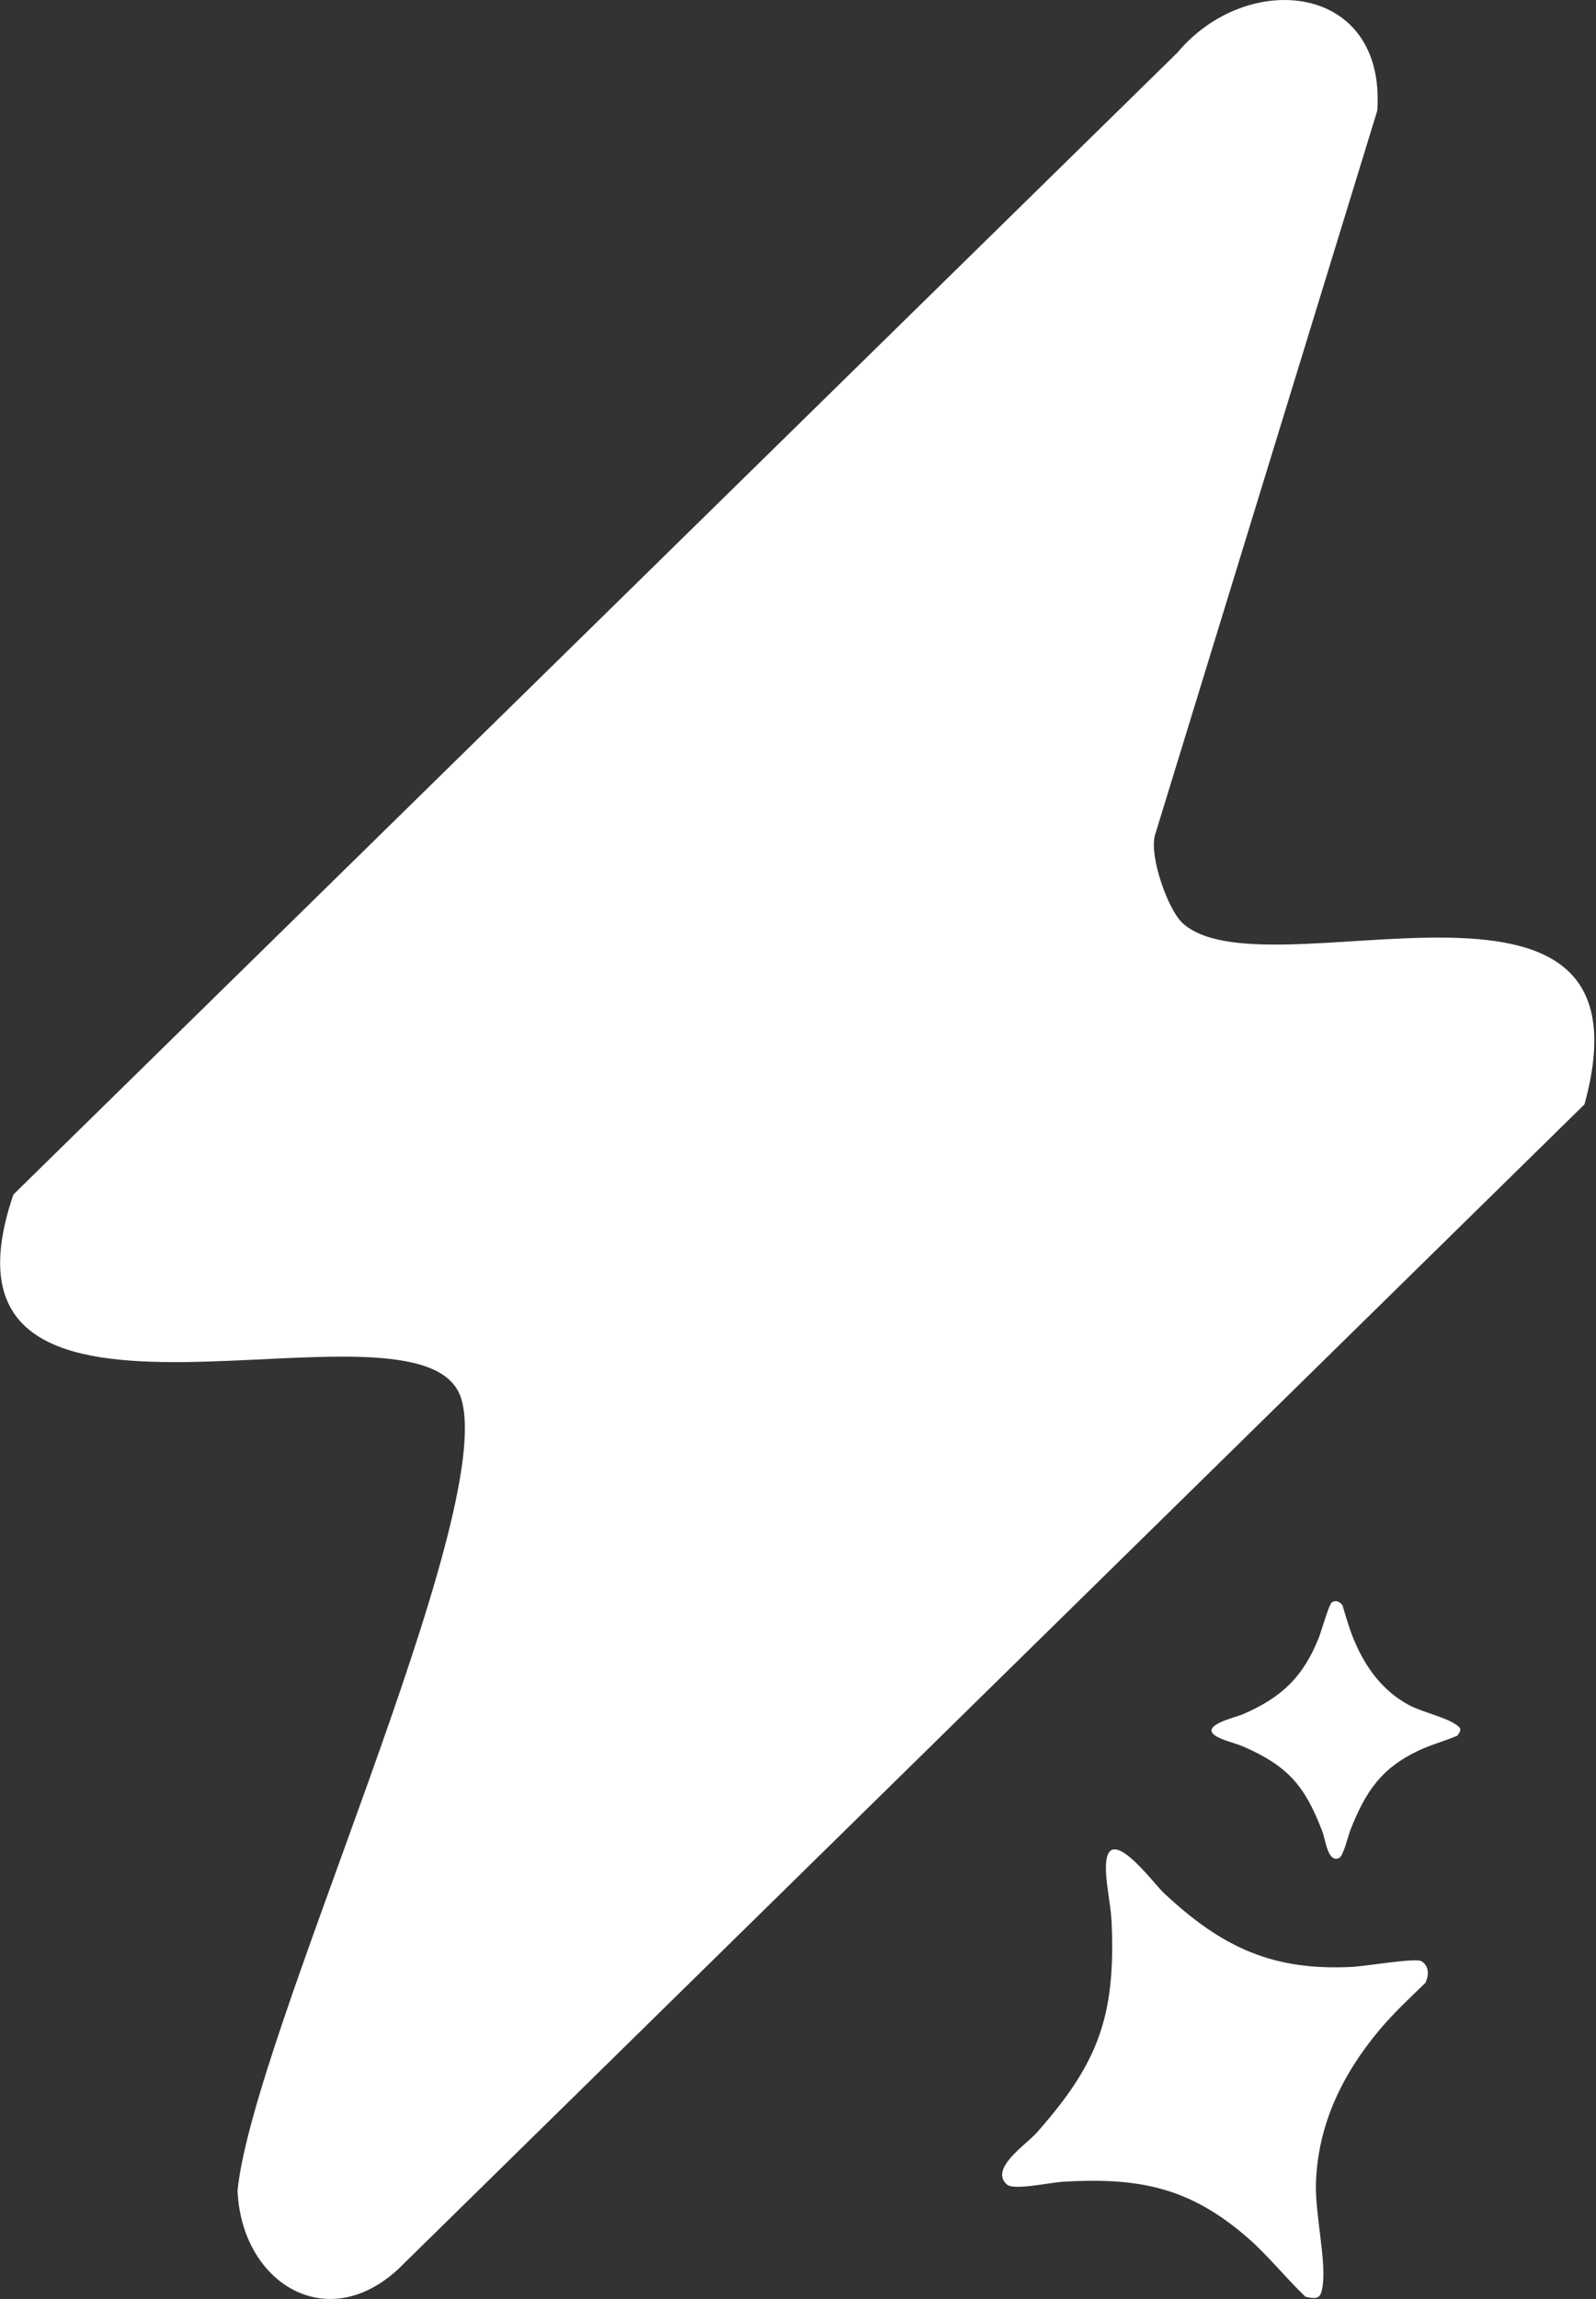
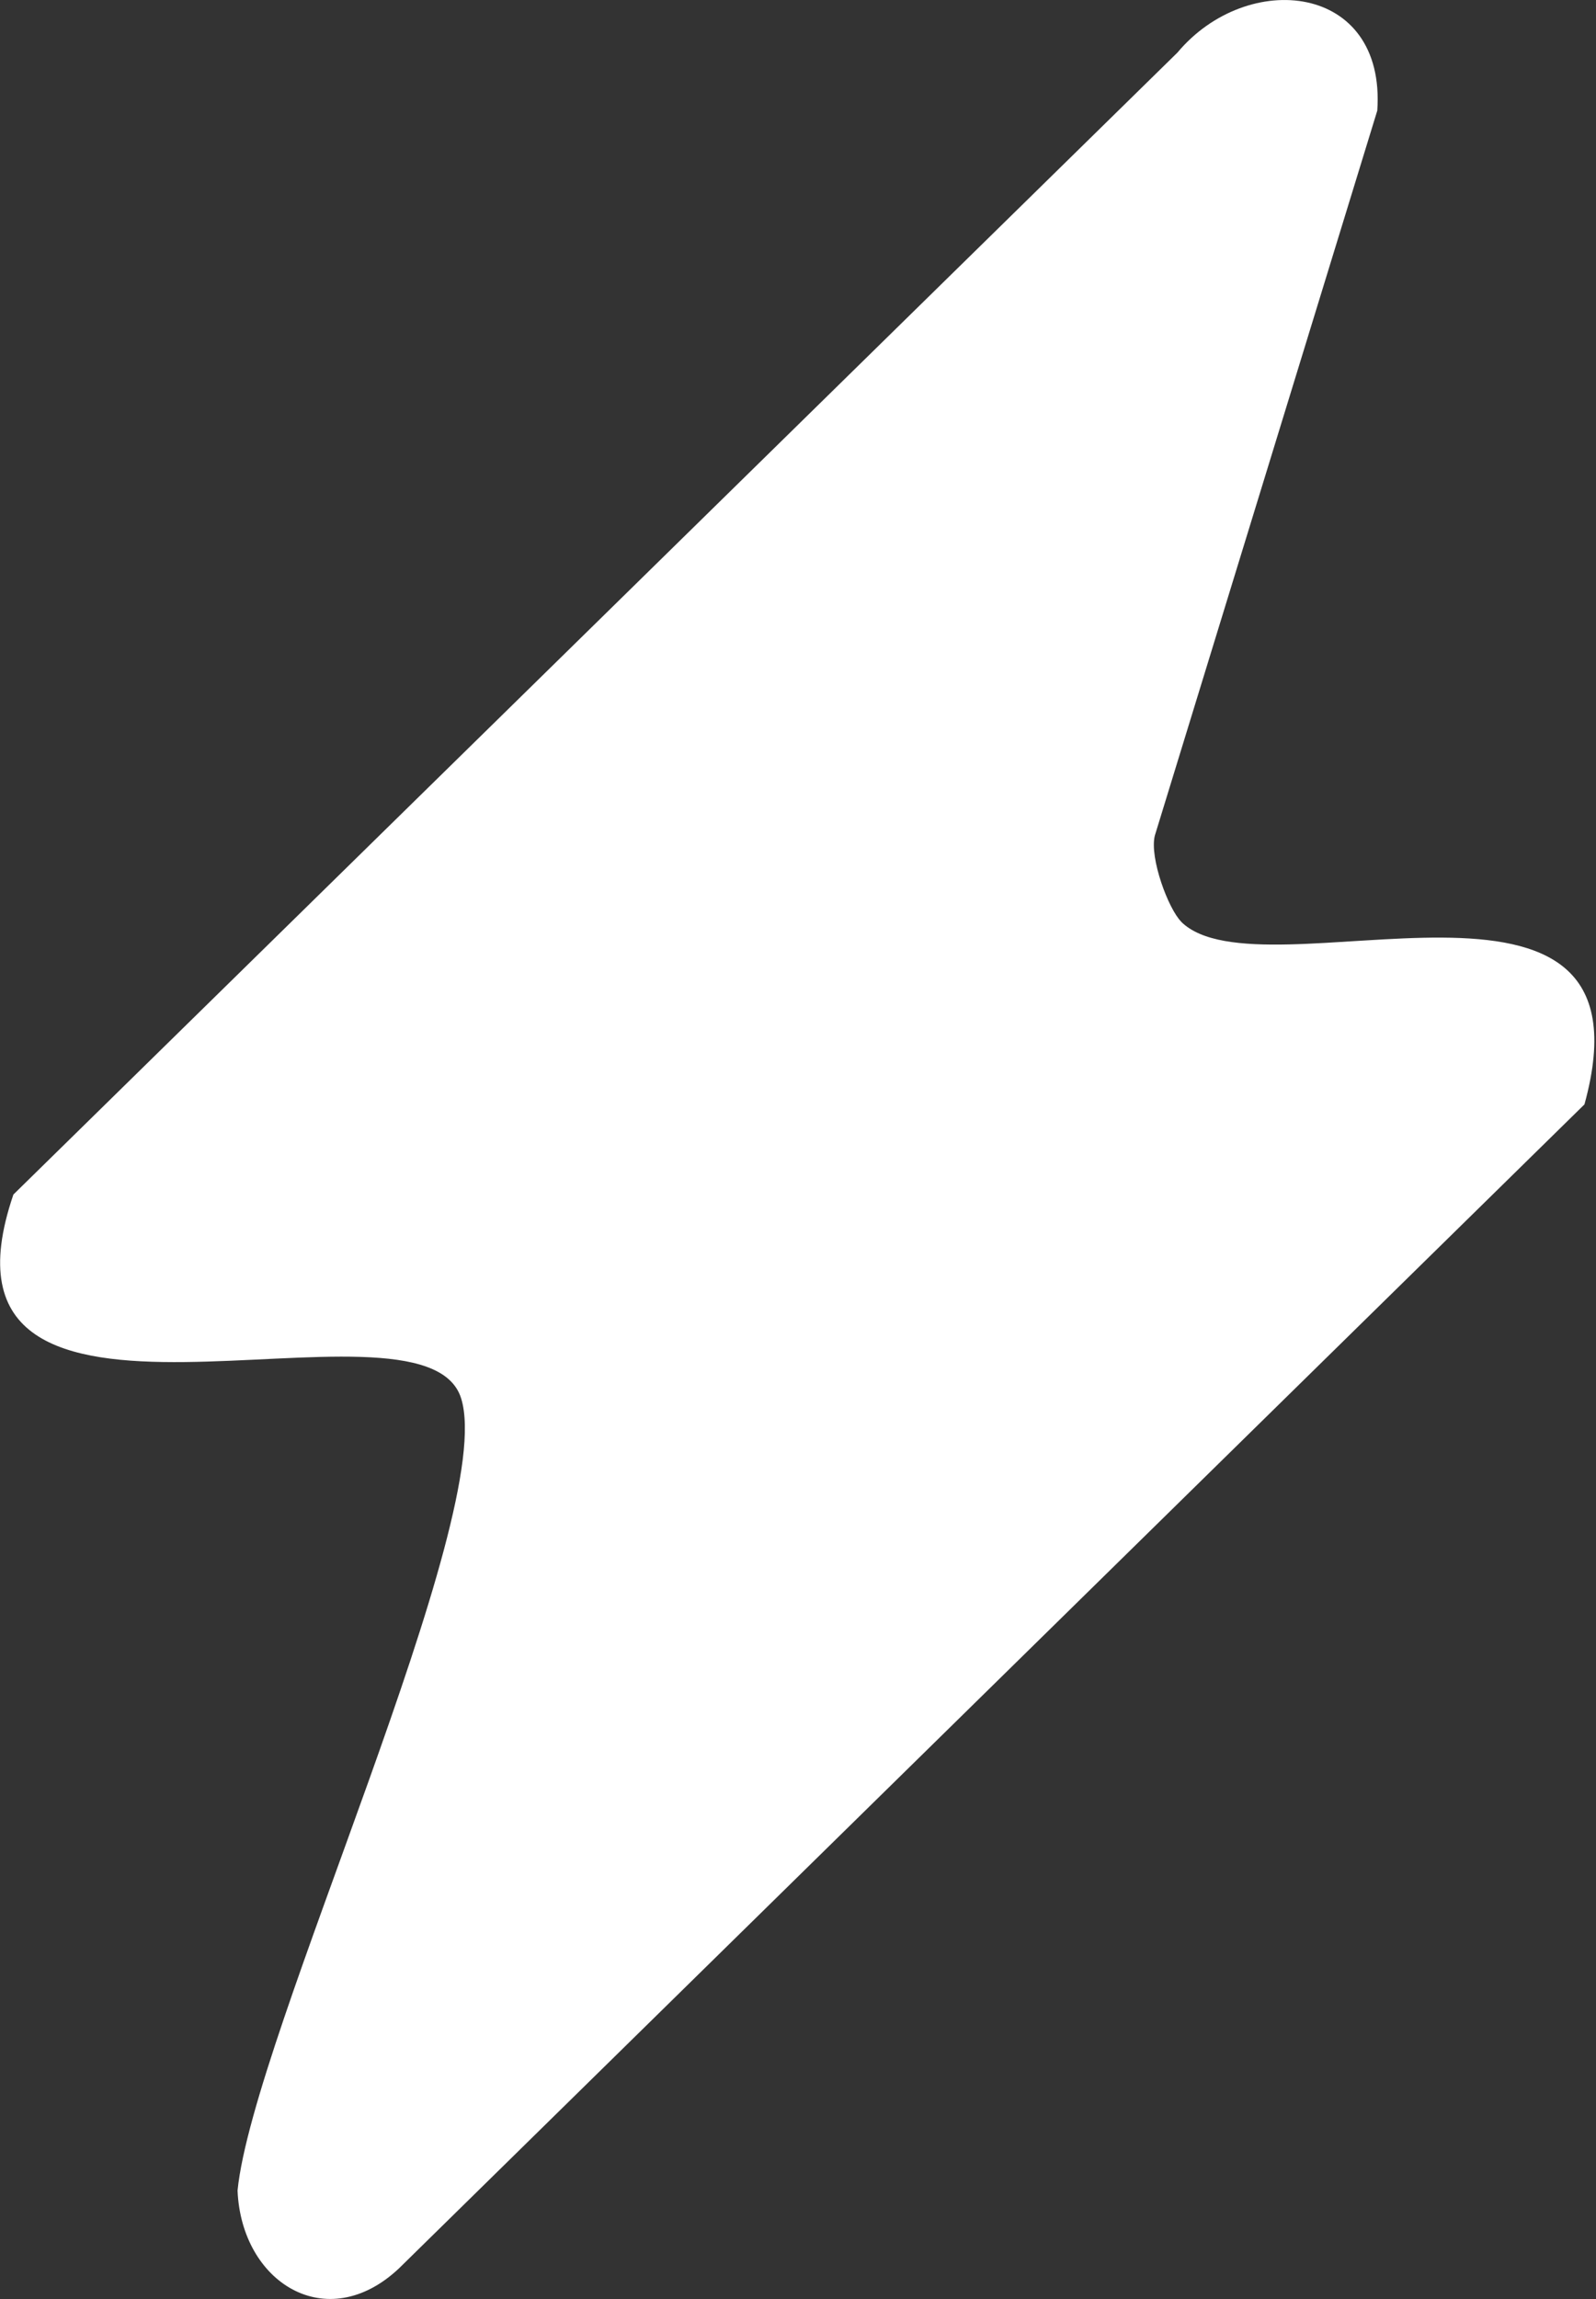
<svg xmlns="http://www.w3.org/2000/svg" width="25" height="36" viewBox="0 0 25 36" fill="none">
  <rect x="0" y="0" width="25" height="36" fill="#333333" stroke="none" />
  <path d="M18.502 14.434C19.761 15.682 26.032 12.894 24.819 17.294L6.247 35.523C5.116 36.583 3.781 35.742 3.721 34.302C3.961 31.873 7.8 23.737 7.223 21.896C6.626 19.994 -1.378 23.348 0.21 18.705L18.444 0.823C19.54 -0.486 21.712 -0.269 21.574 1.732L18.089 13.086C18.004 13.434 18.301 14.233 18.504 14.434H18.502Z" fill="white" />
-   <path d="M20.449 35.964C20.14 35.672 19.872 35.328 19.551 35.048C18.623 34.236 17.819 34.096 16.644 34.164C16.462 34.175 15.88 34.302 15.774 34.209C15.491 33.96 16.071 33.587 16.242 33.393C17.198 32.312 17.479 31.579 17.412 30.091C17.399 29.822 17.325 29.51 17.323 29.261C17.317 28.465 18.056 29.478 18.227 29.639C19.151 30.507 19.951 30.865 21.193 30.799C21.384 30.788 22.171 30.657 22.262 30.709C22.385 30.779 22.387 30.923 22.329 31.048C22.084 31.285 21.816 31.536 21.598 31.799C21.027 32.484 20.642 33.271 20.613 34.187C20.598 34.661 20.773 35.383 20.72 35.783C20.691 35.998 20.642 36.007 20.445 35.964H20.449Z" fill="white" />
-   <path d="M22.829 27.179C22.627 27.265 22.411 27.321 22.212 27.416C21.634 27.692 21.39 28.056 21.154 28.653C21.117 28.746 21.044 29.062 20.977 29.094C20.799 29.178 20.763 28.807 20.713 28.678C20.44 27.961 20.172 27.656 19.484 27.353C19.359 27.299 19.203 27.265 19.088 27.208C18.727 27.032 19.352 26.894 19.463 26.846C20.064 26.586 20.408 26.272 20.659 25.643C20.698 25.546 20.815 25.128 20.86 25.094C20.921 25.049 20.985 25.08 21.029 25.137C21.081 25.311 21.135 25.501 21.204 25.668C21.384 26.105 21.654 26.473 22.061 26.695C22.273 26.81 22.638 26.887 22.807 27.005C22.898 27.068 22.891 27.093 22.826 27.181L22.829 27.179Z" fill="white" />
</svg>